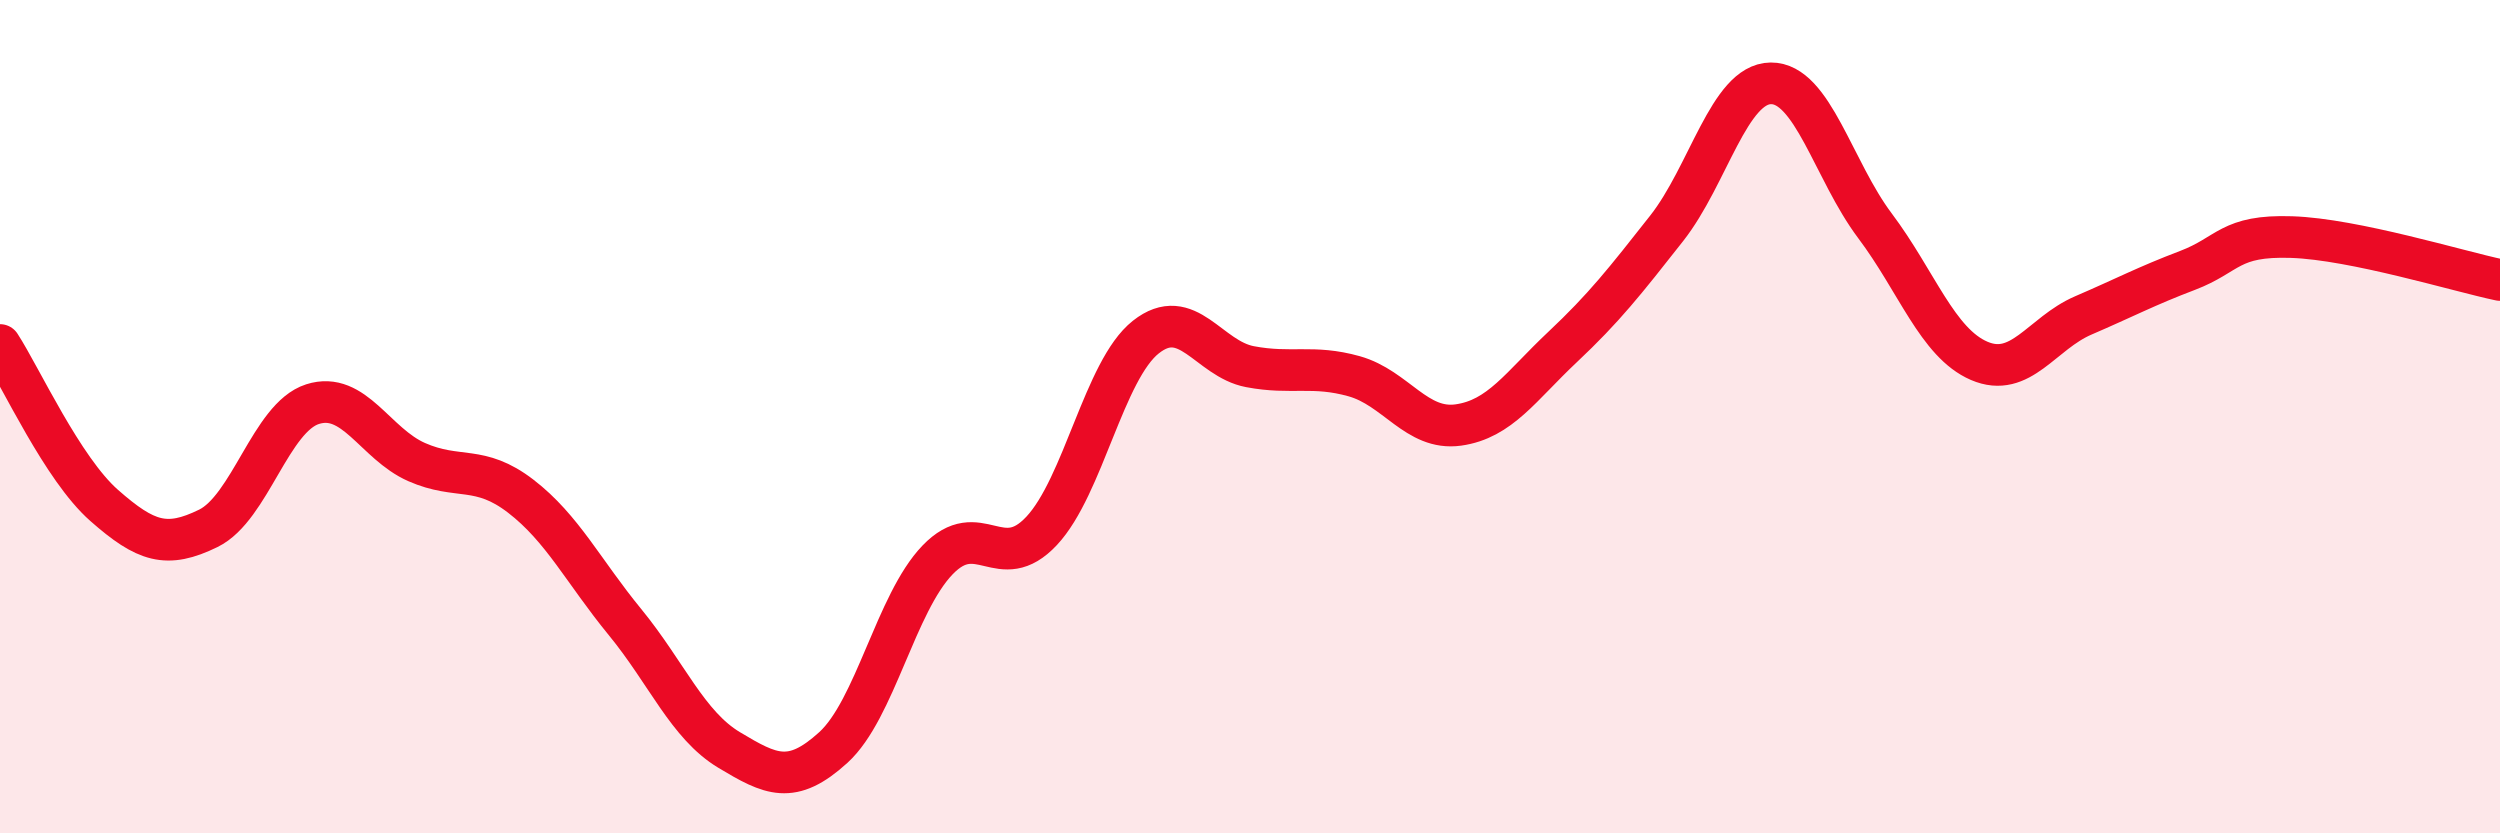
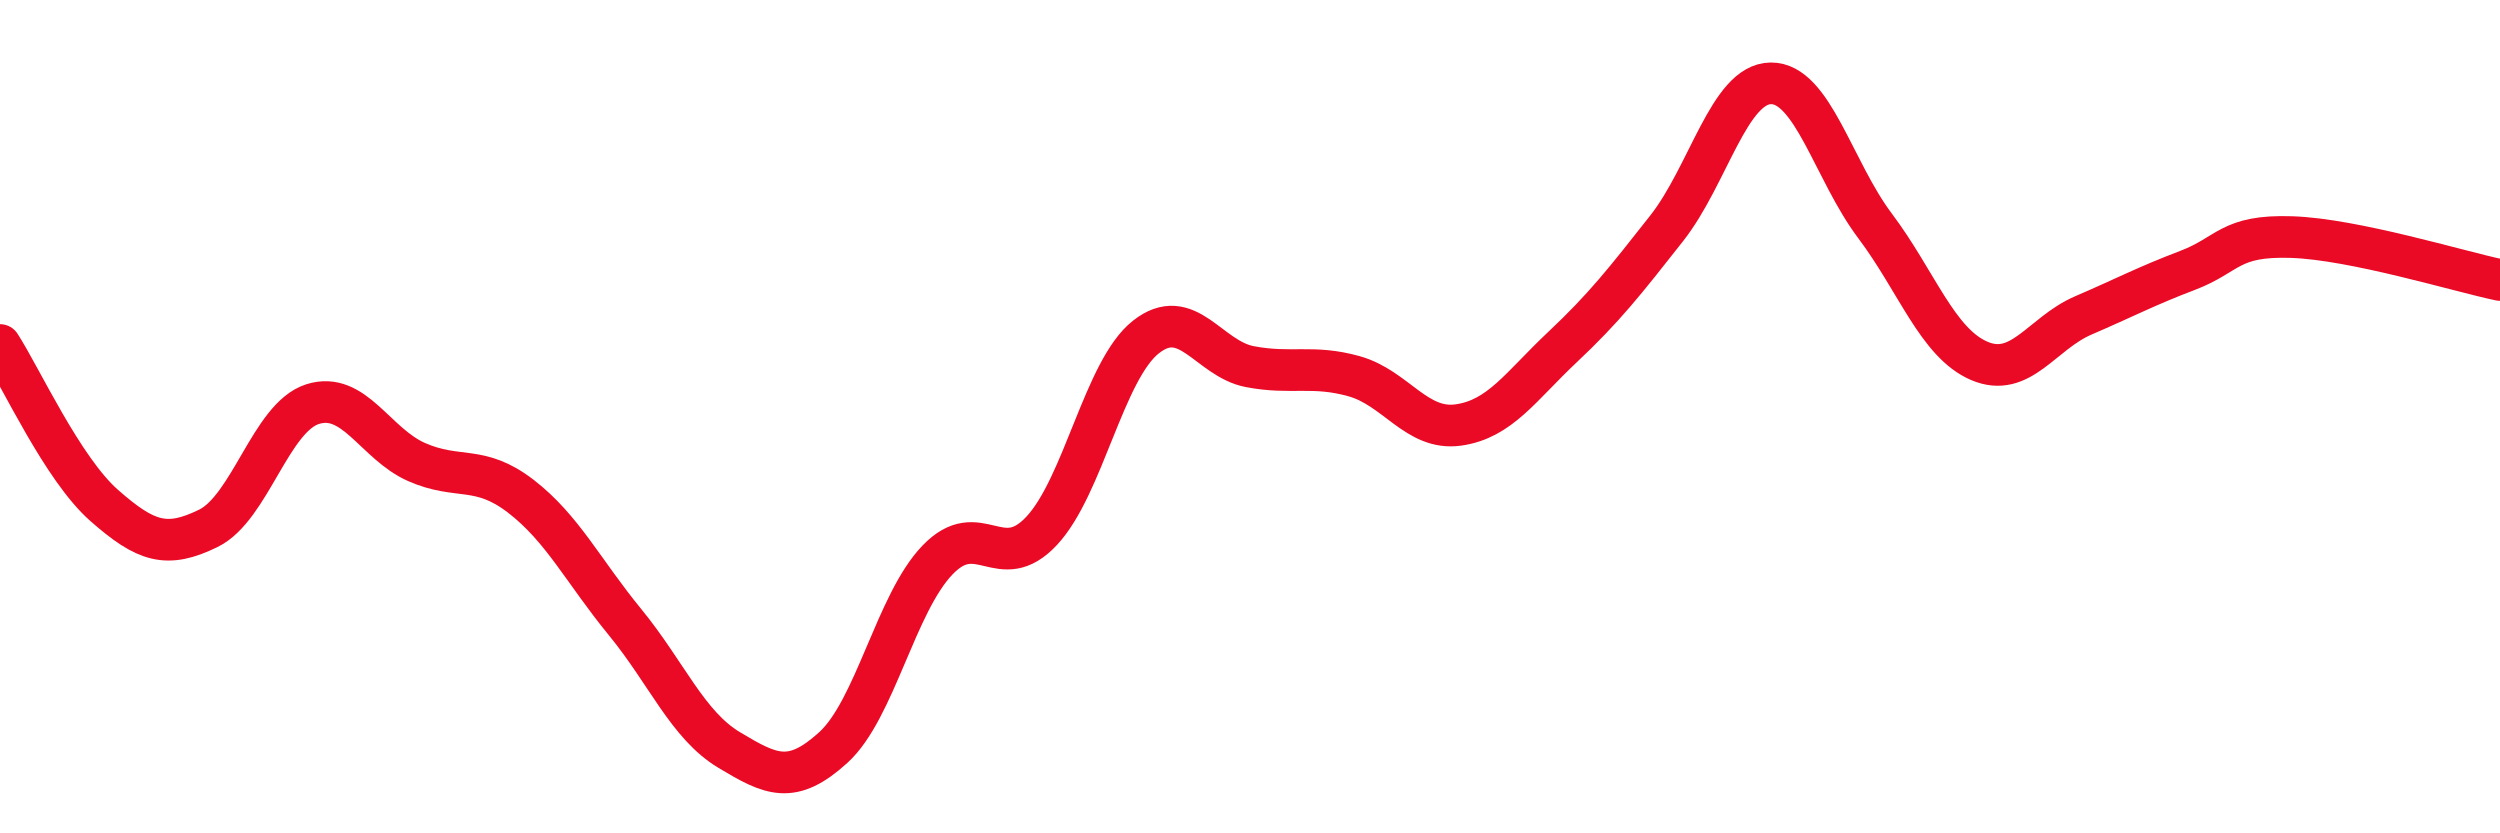
<svg xmlns="http://www.w3.org/2000/svg" width="60" height="20" viewBox="0 0 60 20">
-   <path d="M 0,8.28 C 0.5,9.05 1.5,11.25 2.5,12.13 C 3.5,13.01 4,13.17 5,12.68 C 6,12.19 6.5,10.02 7.5,9.7 C 8.5,9.38 9,10.65 10,11.09 C 11,11.53 11.5,11.14 12.5,11.91 C 13.5,12.68 14,13.71 15,14.93 C 16,16.15 16.5,17.4 17.5,18 C 18.5,18.6 19,18.85 20,17.94 C 21,17.03 21.5,14.48 22.5,13.44 C 23.5,12.4 24,13.81 25,12.74 C 26,11.67 26.5,8.88 27.5,8.09 C 28.5,7.3 29,8.61 30,8.8 C 31,8.99 31.5,8.75 32.5,9.03 C 33.5,9.31 34,10.34 35,10.2 C 36,10.06 36.5,9.27 37.5,8.33 C 38.5,7.39 39,6.75 40,5.48 C 41,4.21 41.5,2.01 42.5,2 C 43.5,1.99 44,4.09 45,5.42 C 46,6.75 46.5,8.23 47.5,8.66 C 48.5,9.09 49,8 50,7.57 C 51,7.14 51.5,6.87 52.5,6.49 C 53.5,6.11 53.5,5.64 55,5.69 C 56.5,5.74 59,6.51 60,6.72L60 20L0 20Z" fill="#EB0A25" opacity="0.1" stroke-linecap="round" stroke-linejoin="round" />
  <path d="M 0,8.28 C 0.5,9.05 1.5,11.25 2.5,12.13 C 3.5,13.01 4,13.17 5,12.68 C 6,12.19 6.5,10.02 7.5,9.7 C 8.5,9.38 9,10.65 10,11.09 C 11,11.53 11.5,11.14 12.5,11.91 C 13.5,12.68 14,13.71 15,14.93 C 16,16.15 16.5,17.4 17.5,18 C 18.5,18.6 19,18.85 20,17.94 C 21,17.03 21.5,14.48 22.5,13.44 C 23.5,12.4 24,13.81 25,12.74 C 26,11.67 26.5,8.88 27.5,8.09 C 28.5,7.3 29,8.61 30,8.8 C 31,8.99 31.5,8.75 32.5,9.03 C 33.5,9.31 34,10.34 35,10.2 C 36,10.06 36.5,9.27 37.5,8.33 C 38.5,7.39 39,6.75 40,5.48 C 41,4.21 41.5,2.01 42.5,2 C 43.5,1.99 44,4.09 45,5.42 C 46,6.75 46.5,8.23 47.5,8.66 C 48.5,9.09 49,8 50,7.57 C 51,7.14 51.5,6.87 52.5,6.49 C 53.5,6.11 53.5,5.64 55,5.69 C 56.5,5.74 59,6.51 60,6.72" stroke="#EB0A25" stroke-width="1" fill="none" stroke-linecap="round" stroke-linejoin="round" />
</svg>